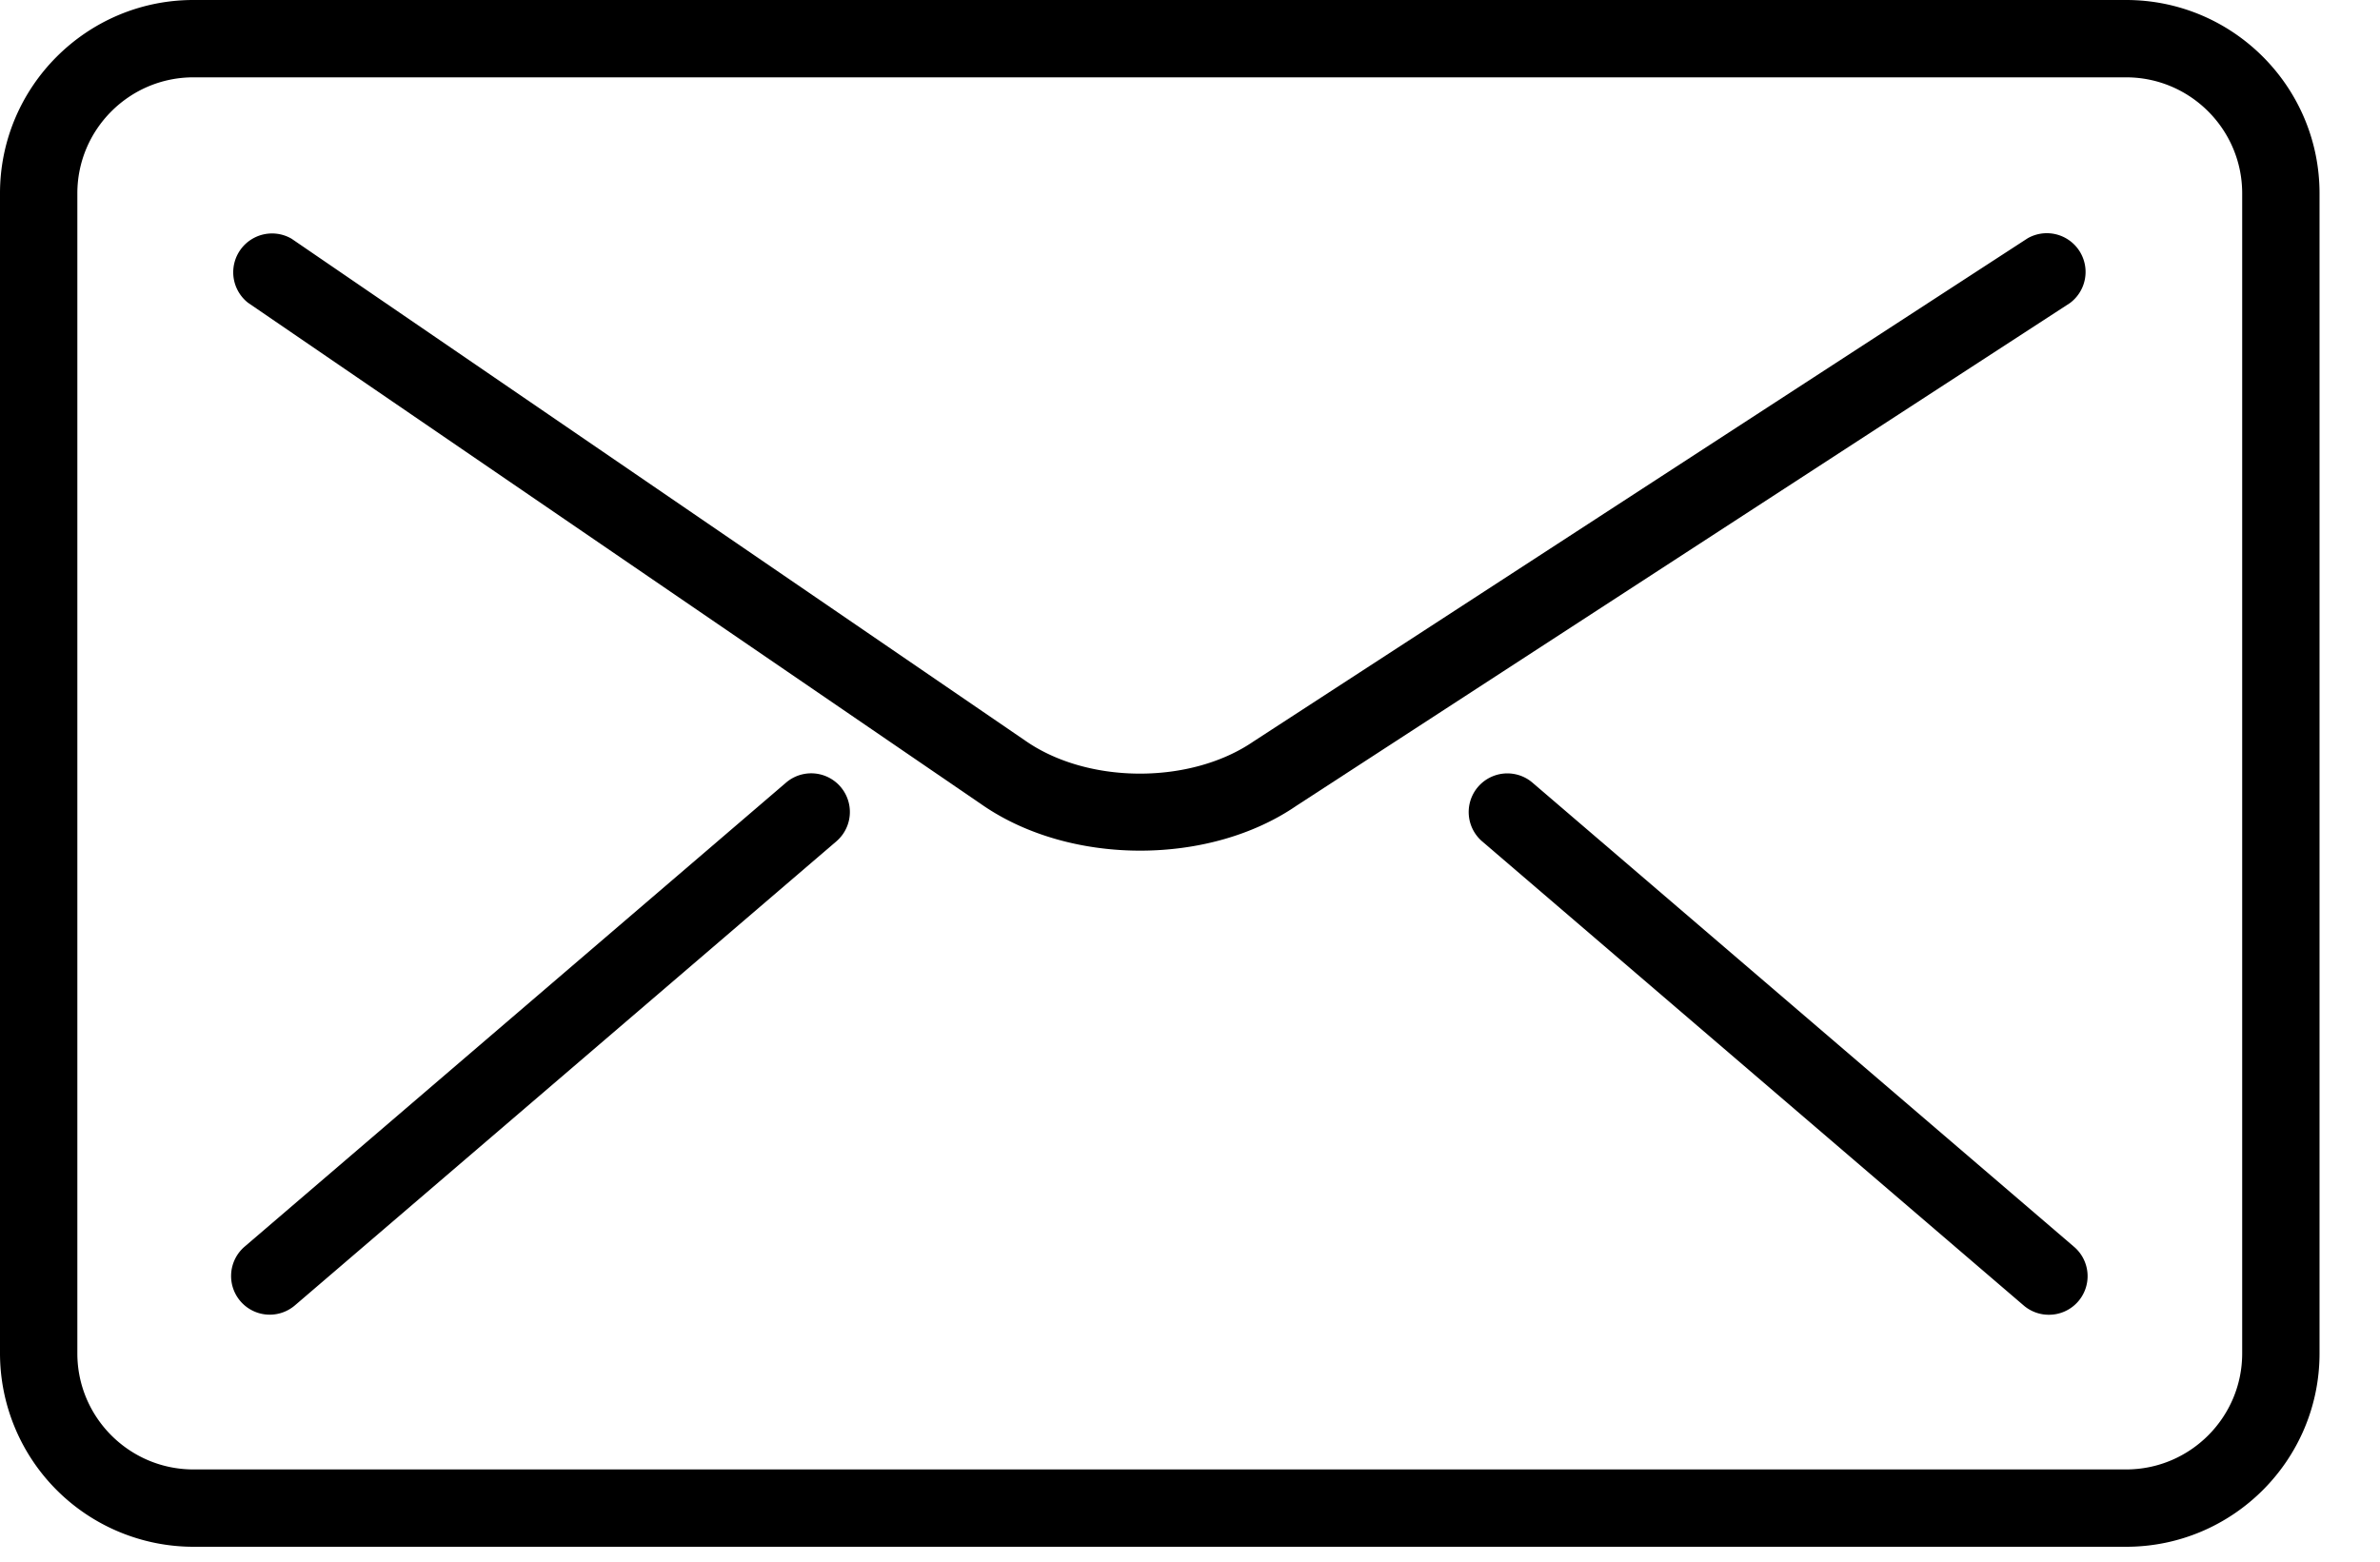
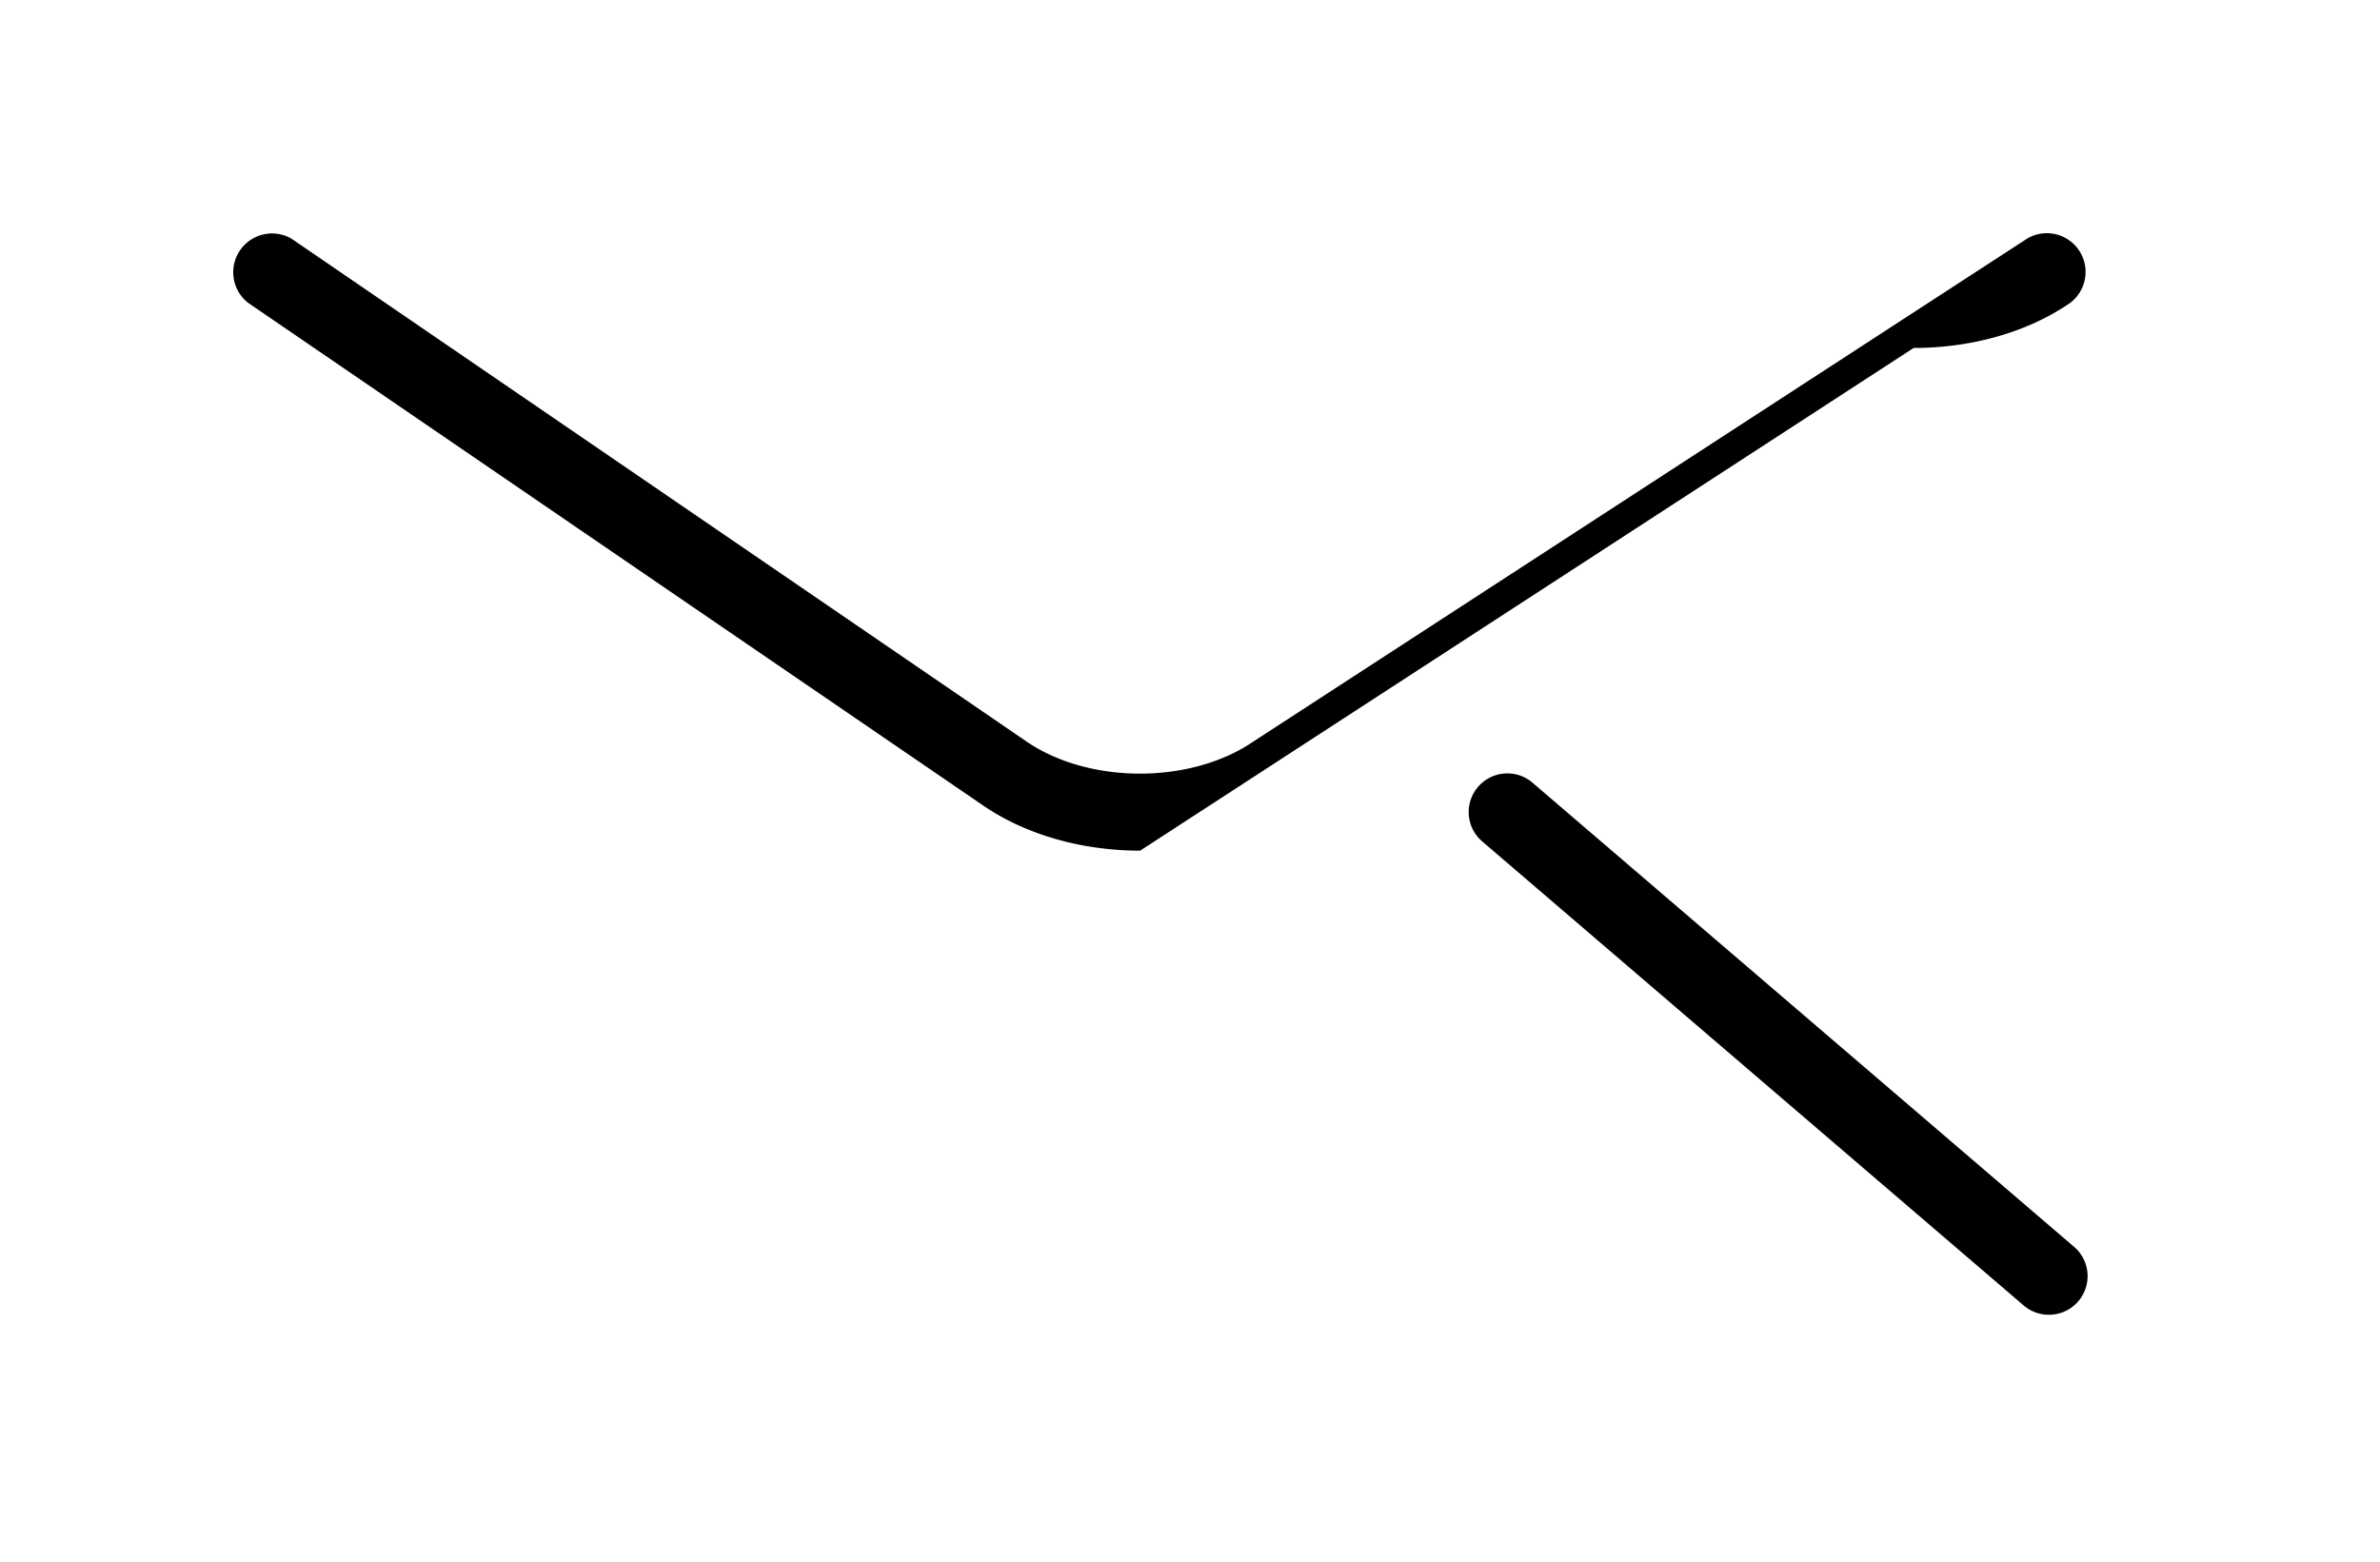
<svg xmlns="http://www.w3.org/2000/svg" viewBox="0 0 32 21">
-   <path d="M0 20.8h-25.987a2.603 2.603 0 0 1-2.6-2.6V2.6c0-1.434 1.167-2.6 2.6-2.6H0c1.434 0 2.6 1.166 2.6 2.6v15.6c0 1.434-1.166 2.6-2.6 2.6M-25.987 1.04c-.86 0-1.56.7-1.56 1.56v15.6c0 .86.7 1.56 1.56 1.56H0c.86 0 1.56-.7 1.56-1.56V2.6c0-.86-.7-1.56-1.56-1.56h-25.987Z" transform="translate(28.587)" />
-   <path d="M0 8.391c-.761 0-1.523-.203-2.117-.611l-9.88-6.758a.522.522 0 0 1 .587-.86l9.88 6.76c.843.578 2.212.577 3.053.001L11.933.156a.521.521 0 0 1 .567.872L2.1 7.788c-.586.402-1.342.603-2.1.603" transform="translate(15.33 3.048)" />
-   <path d="M0 7.339a.52.52 0 0 1-.338-.915l7.28-6.24a.519.519 0 1 1 .676.79l-7.28 6.24A.522.522 0 0 1 0 7.339" transform="translate(3.627 10.34)" />
+   <path d="M0 8.391c-.761 0-1.523-.203-2.117-.611l-9.88-6.758a.522.522 0 0 1 .587-.86l9.88 6.76c.843.578 2.212.577 3.053.001L11.933.156a.521.521 0 0 1 .567.872c-.586.402-1.342.603-2.1.603" transform="translate(15.33 3.048)" />
  <path d="M0 7.341a.517.517 0 0 1-.338-.125l-7.28-6.24a.519.519 0 1 1 .676-.79l7.28 6.24A.519.519 0 0 1 0 7.341" transform="translate(27.547 10.339)" />
</svg>